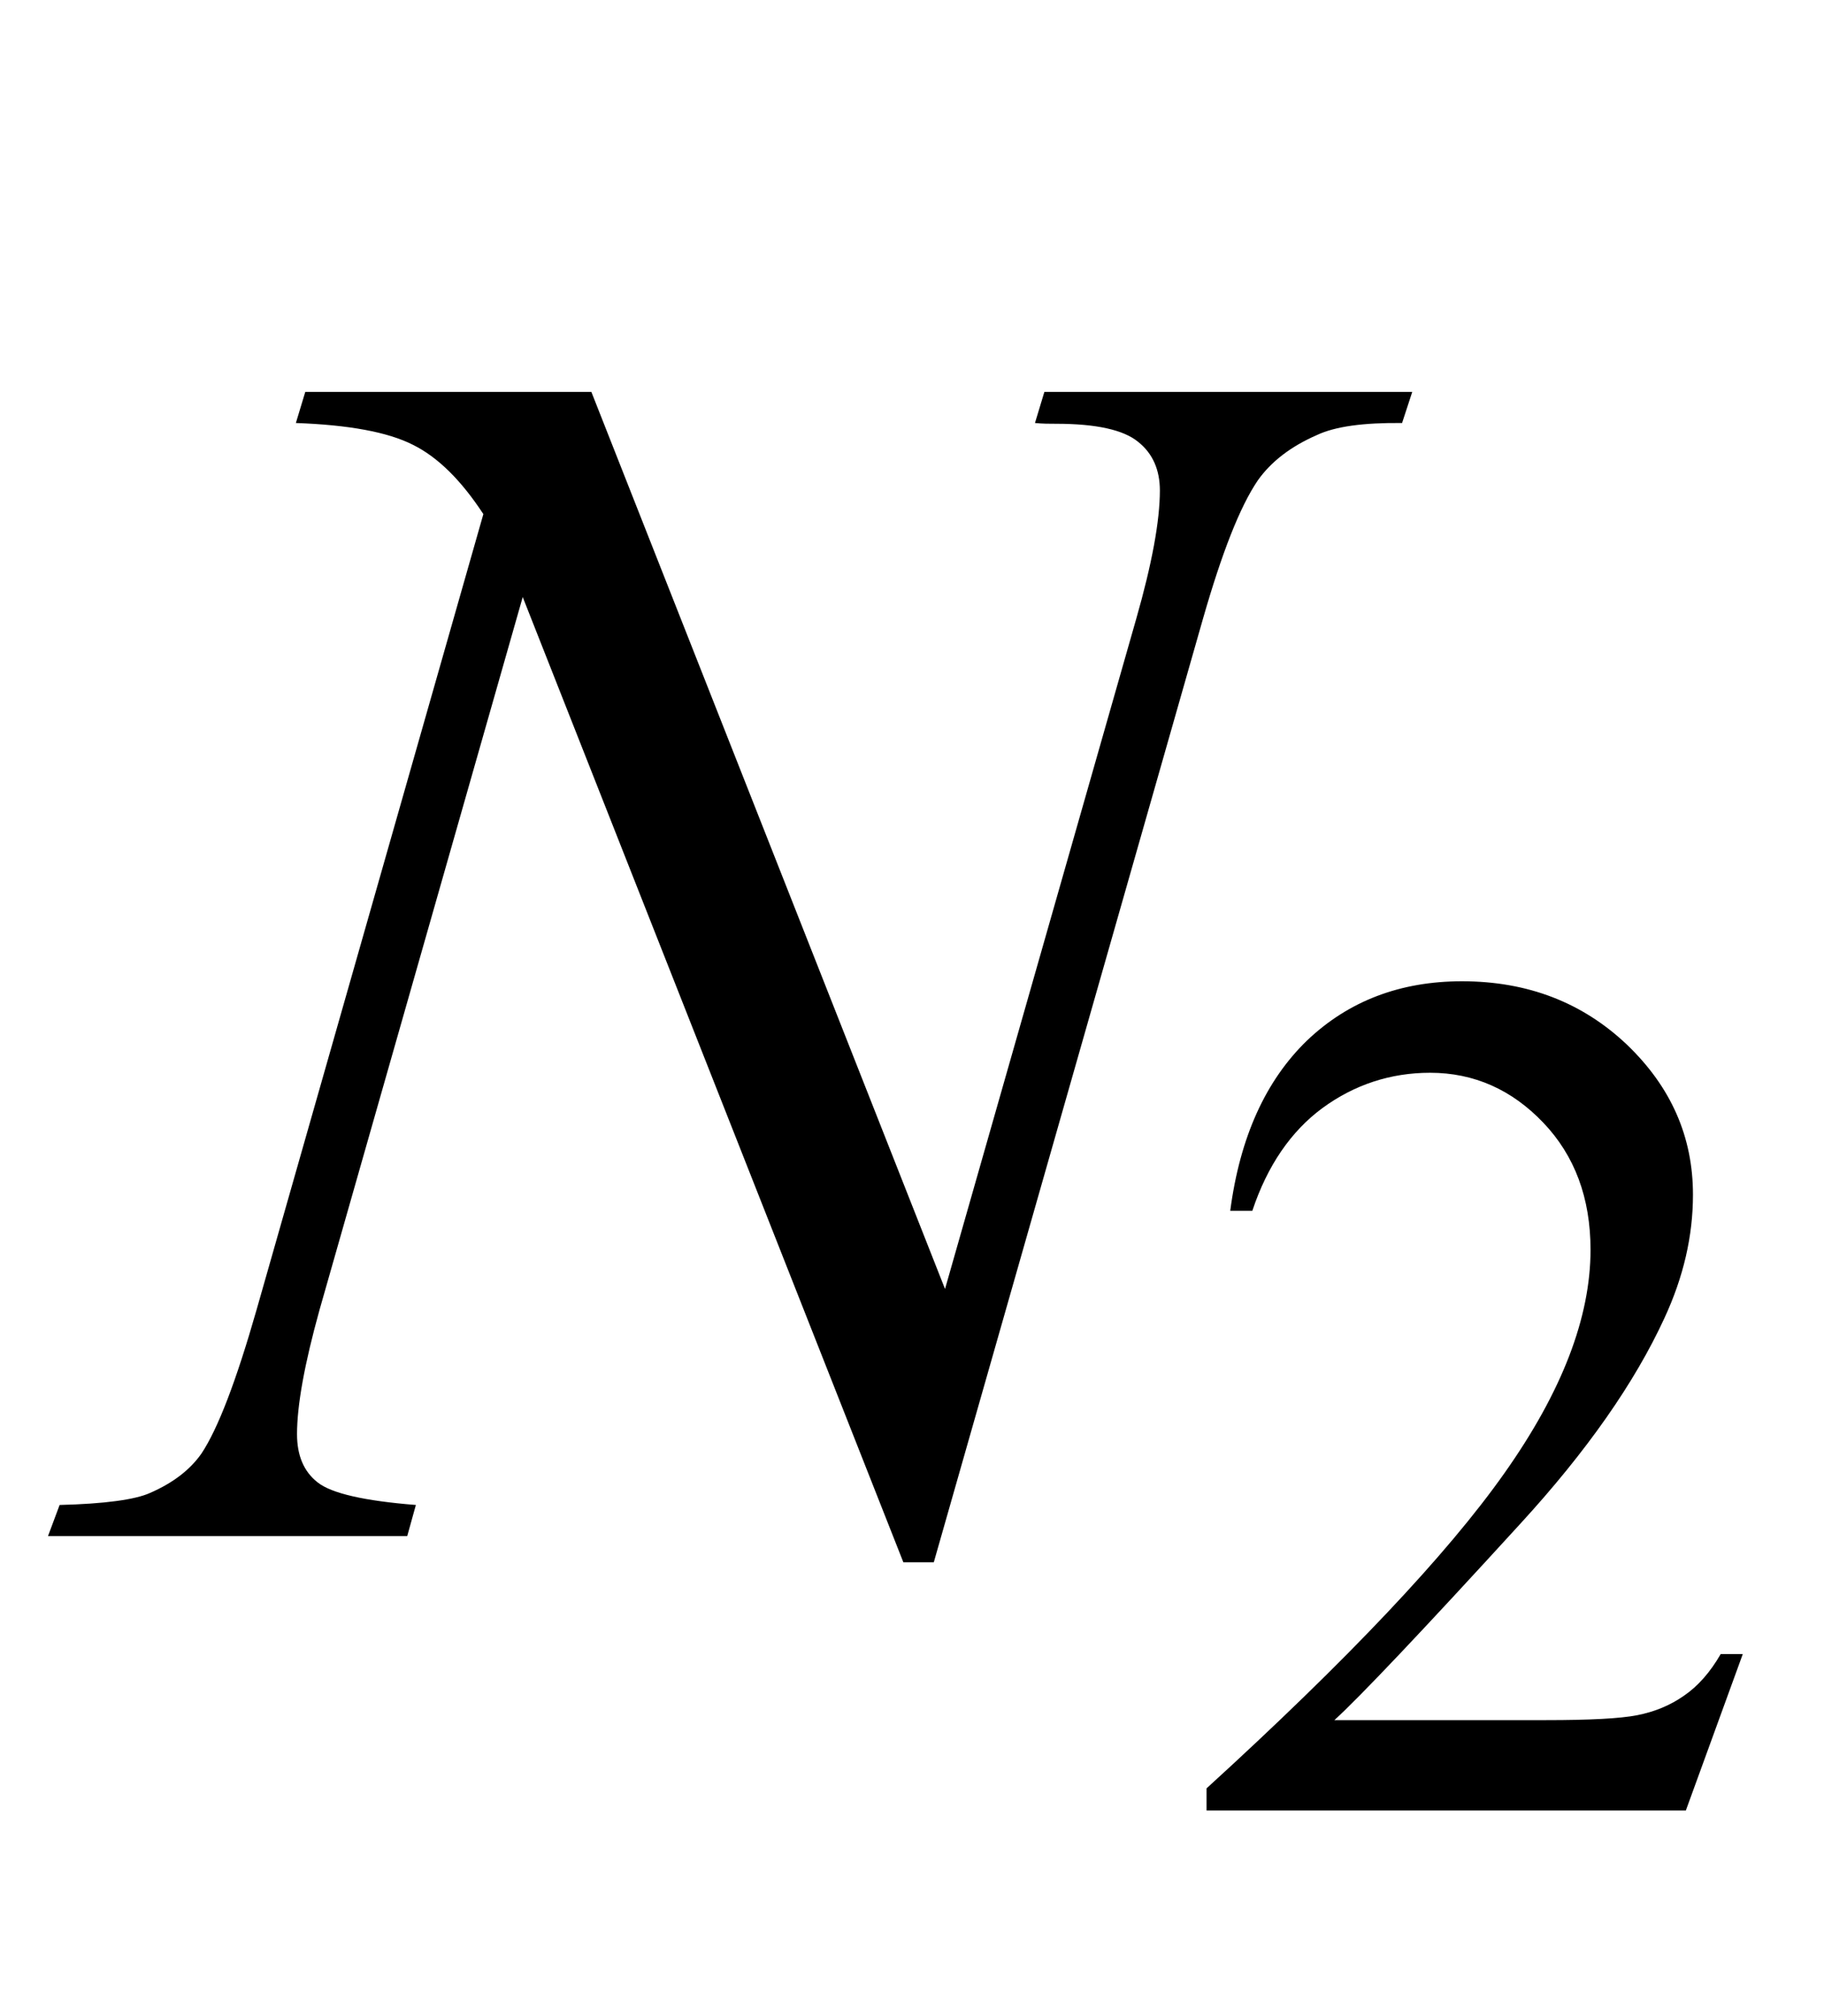
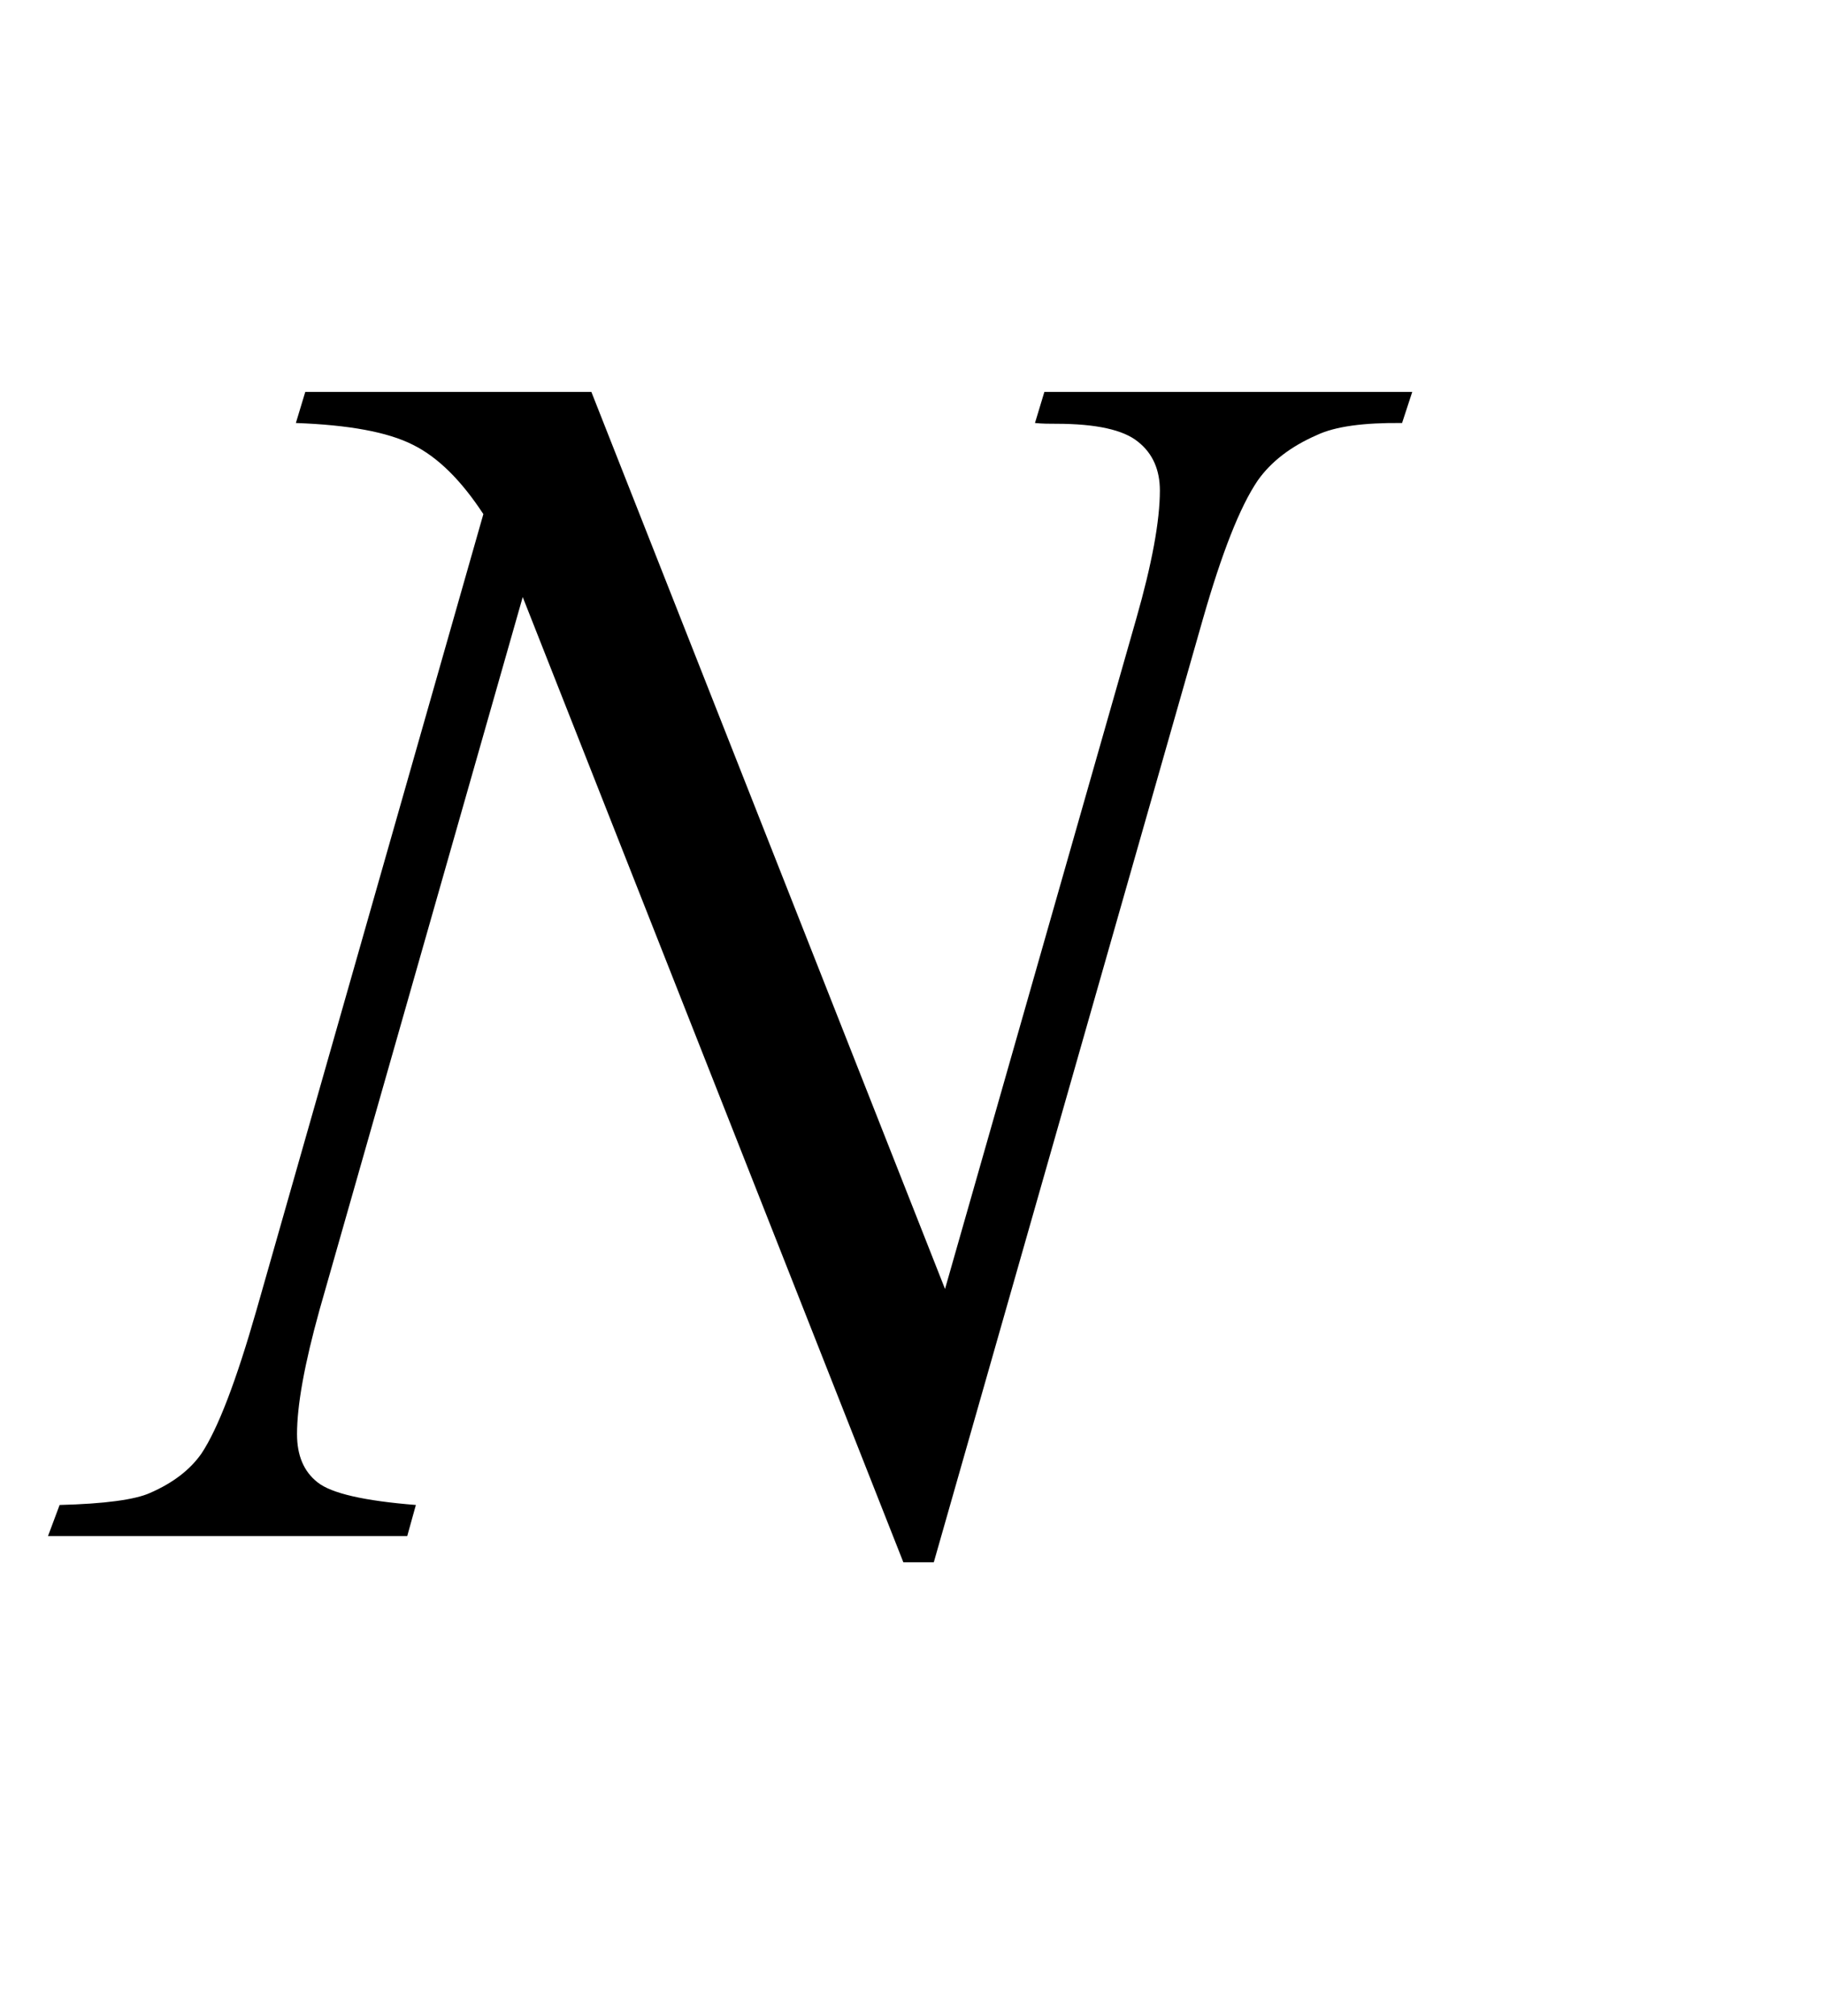
<svg xmlns="http://www.w3.org/2000/svg" xmlns:xlink="http://www.w3.org/1999/xlink" viewBox="0 0 19 21" version="1.1">
  <defs>
    <g>
      <symbol overflow="visible" id="glyph0-0">
        <path style="stroke:none;" d="M 2.496 0 L 2.496 -11.25 L 11.496 -11.25 L 11.496 0 Z M 2.777 -0.281 L 11.215 -0.281 L 11.215 -10.969 L 2.777 -10.969 Z M 2.777 -0.281 " />
      </symbol>
      <symbol overflow="visible" id="glyph0-1">
        <path style="stroke:none;" d="M 5.16 -11.918 L 8.844 -2.574 L 10.836 -9.555 C 11 -10.129 11.082 -10.574 11.082 -10.891 C 11.082 -11.105 11.008 -11.277 10.855 -11.398 C 10.703 -11.523 10.418 -11.586 10 -11.586 C 9.93 -11.586 9.859 -11.586 9.781 -11.594 L 9.879 -11.918 L 13.711 -11.918 L 13.605 -11.594 C 13.207 -11.598 12.91 -11.559 12.719 -11.469 C 12.441 -11.348 12.238 -11.188 12.102 -10.996 C 11.914 -10.719 11.727 -10.238 11.531 -9.555 L 8.727 0.273 L 8.41 0.273 L 4.445 -9.781 L 2.328 -2.355 C 2.172 -1.793 2.094 -1.363 2.094 -1.062 C 2.094 -0.84 2.164 -0.672 2.309 -0.559 C 2.453 -0.445 2.793 -0.367 3.332 -0.324 L 3.242 0 L -0.5 0 L -0.379 -0.324 C 0.09 -0.336 0.406 -0.379 0.562 -0.449 C 0.805 -0.555 0.98 -0.691 1.098 -0.859 C 1.27 -1.117 1.461 -1.617 1.672 -2.355 L 4.035 -10.645 C 3.805 -10.996 3.562 -11.238 3.301 -11.367 C 3.039 -11.5 2.633 -11.574 2.082 -11.594 L 2.18 -11.918 Z M 5.16 -11.918 " />
      </symbol>
      <symbol overflow="visible" id="glyph1-0">
        <path style="stroke:none;" d="M 1.773 0 L 1.773 -7.988 L 8.164 -7.988 L 8.164 0 Z M 1.973 -0.199 L 7.961 -0.199 L 7.961 -7.789 L 1.973 -7.789 Z M 1.973 -0.199 " />
      </symbol>
      <symbol overflow="visible" id="glyph1-1">
-         <path style="stroke:none;" d="M 5.859 -1.629 L 5.266 0 L 0.273 0 L 0.273 -0.23 C 1.742 -1.57 2.777 -2.664 3.375 -3.512 C 3.977 -4.363 4.273 -5.137 4.273 -5.84 C 4.273 -6.379 4.109 -6.82 3.781 -7.164 C 3.453 -7.508 3.059 -7.684 2.602 -7.684 C 2.188 -7.684 1.812 -7.559 1.48 -7.316 C 1.152 -7.074 0.906 -6.715 0.75 -6.246 L 0.52 -6.246 C 0.621 -7.016 0.891 -7.605 1.32 -8.02 C 1.75 -8.43 2.289 -8.637 2.934 -8.637 C 3.621 -8.637 4.191 -8.414 4.652 -7.977 C 5.113 -7.535 5.34 -7.016 5.34 -6.414 C 5.34 -5.984 5.242 -5.559 5.043 -5.129 C 4.734 -4.457 4.234 -3.742 3.543 -2.988 C 2.508 -1.855 1.863 -1.176 1.605 -0.941 L 3.812 -0.941 C 4.262 -0.941 4.578 -0.957 4.758 -0.992 C 4.938 -1.027 5.102 -1.094 5.246 -1.195 C 5.395 -1.297 5.52 -1.441 5.629 -1.629 Z M 5.859 -1.629 " />
-       </symbol>
+         </symbol>
    </g>
  </defs>
  <g id="surface419690">
    <g style="fill:rgb(0%,0%,0%);fill-opacity:1;">
      <use xlink:href="#glyph0-1" x="1" y="16" />
    </g>
    <g style="fill:rgb(0%,0%,0%);fill-opacity:1;">
      <use xlink:href="#glyph1-1" x="12.295" y="18.858" />
    </g>
  </g>
</svg>